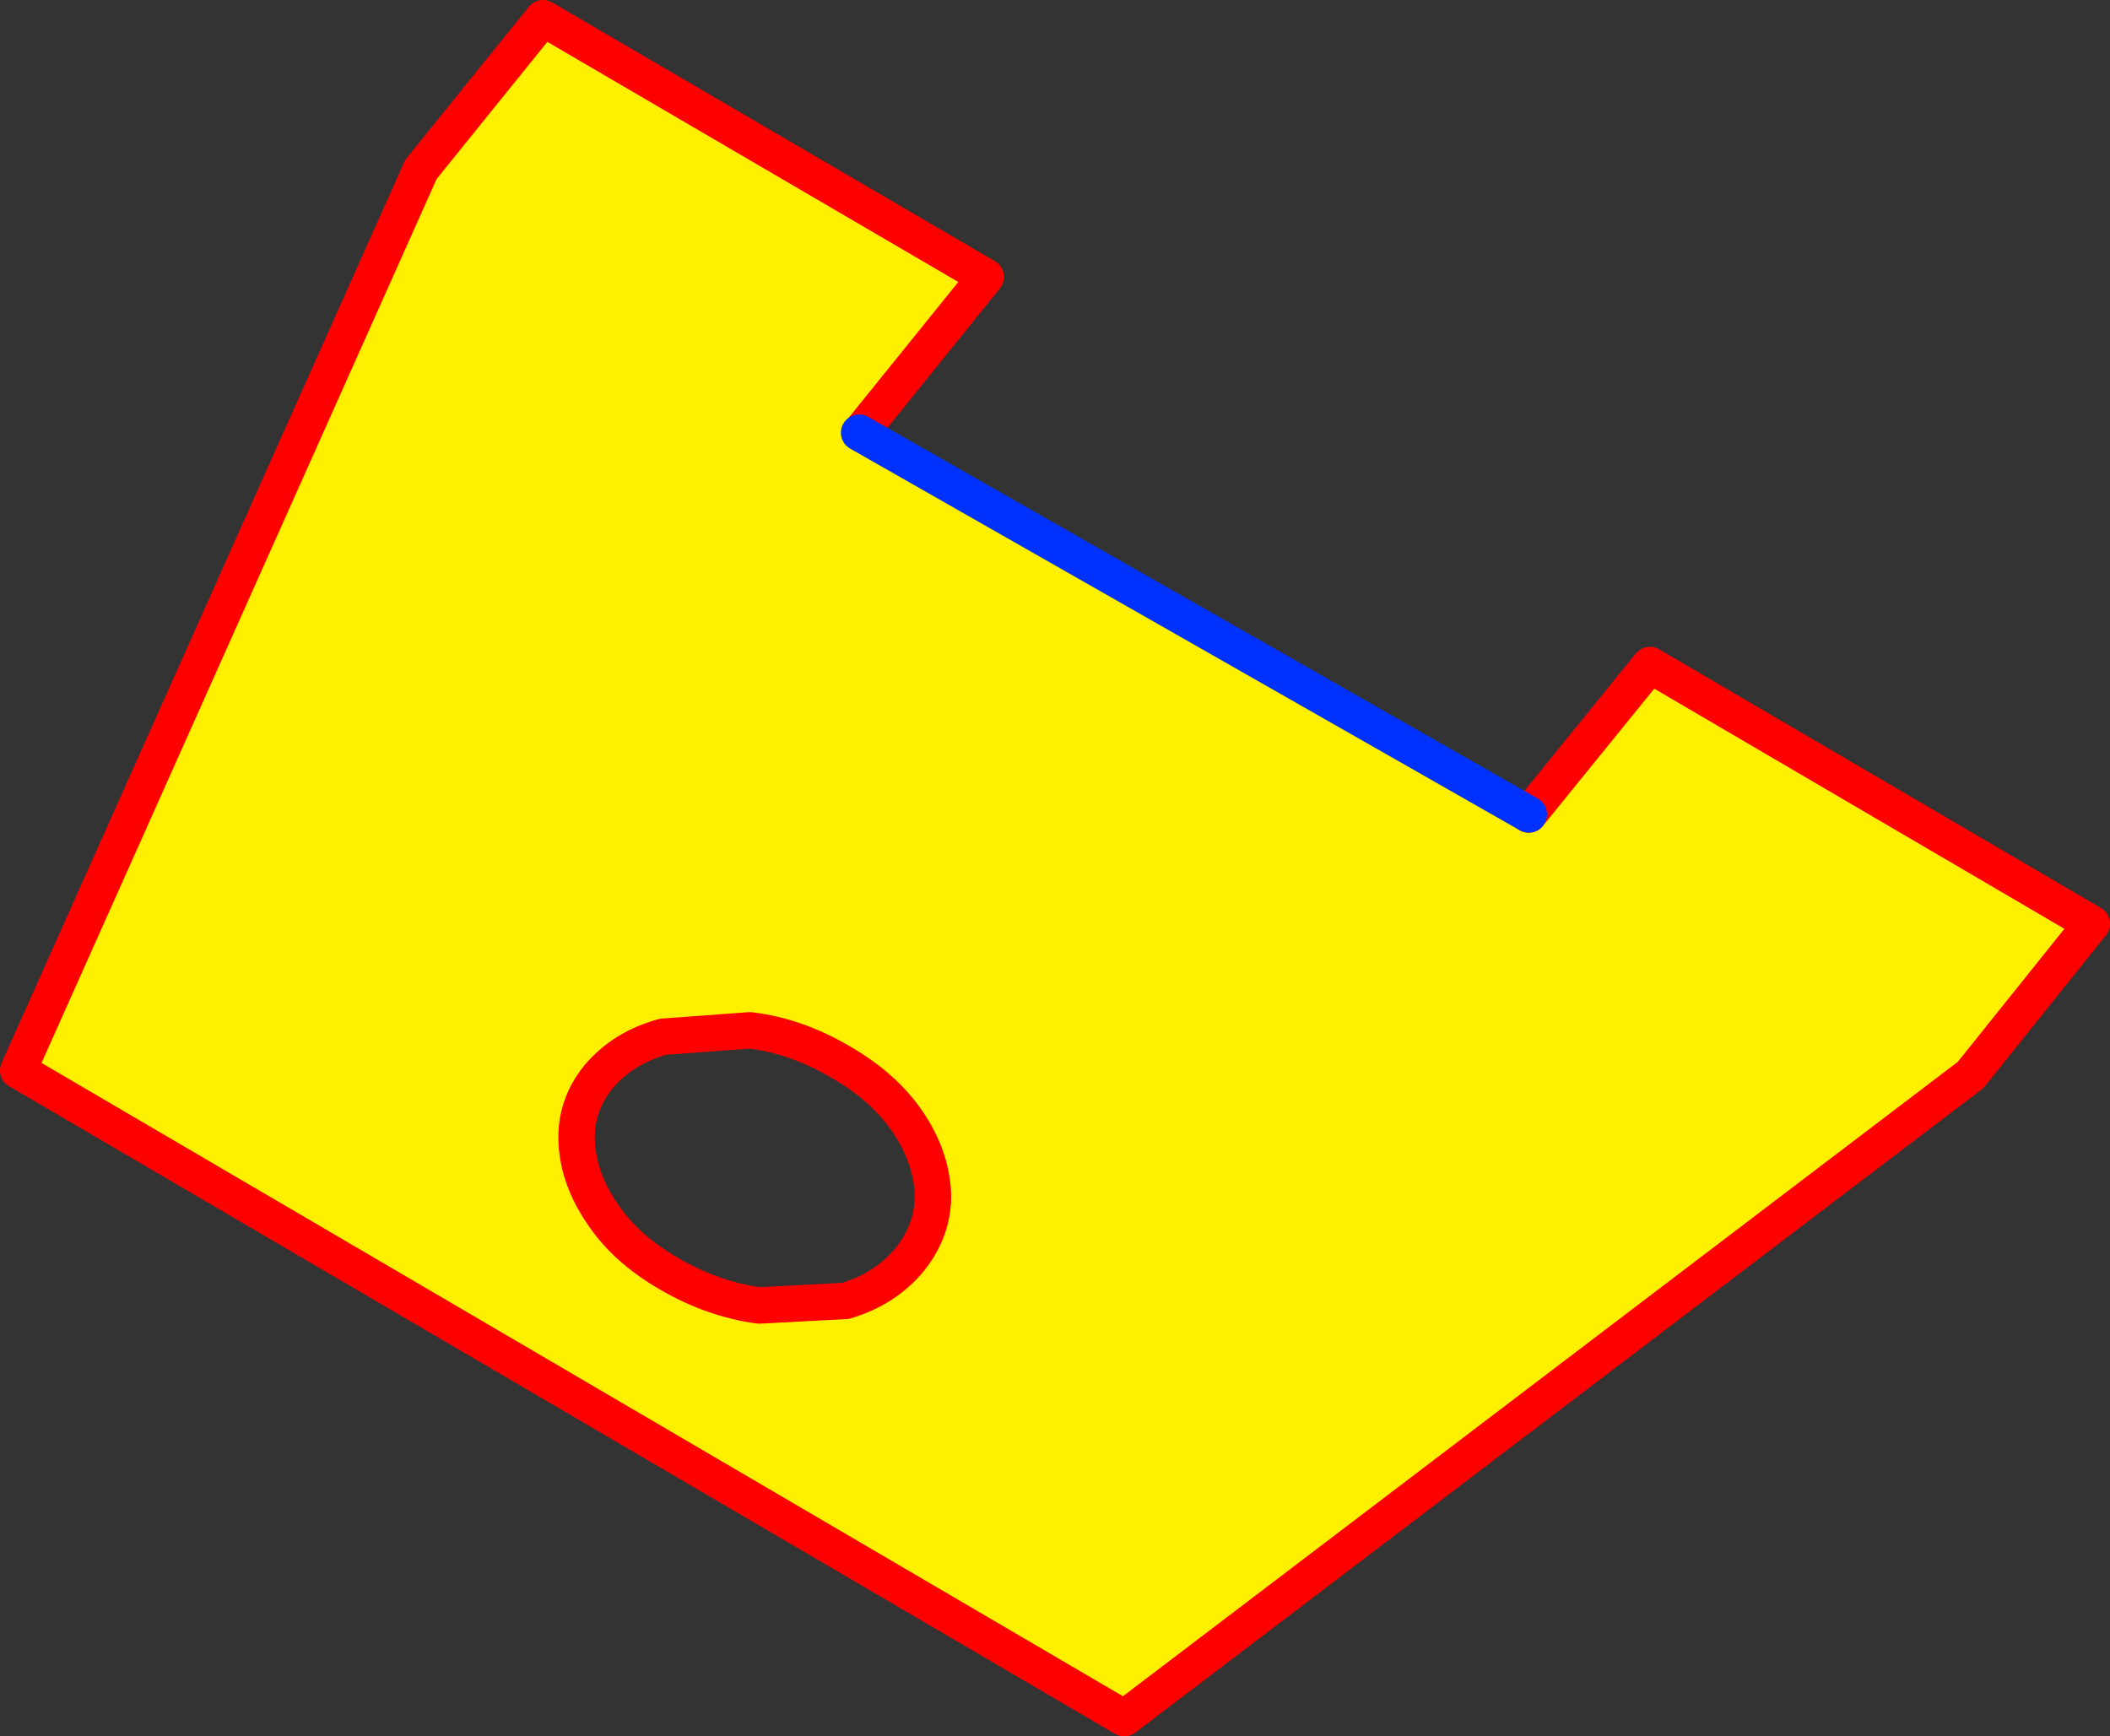
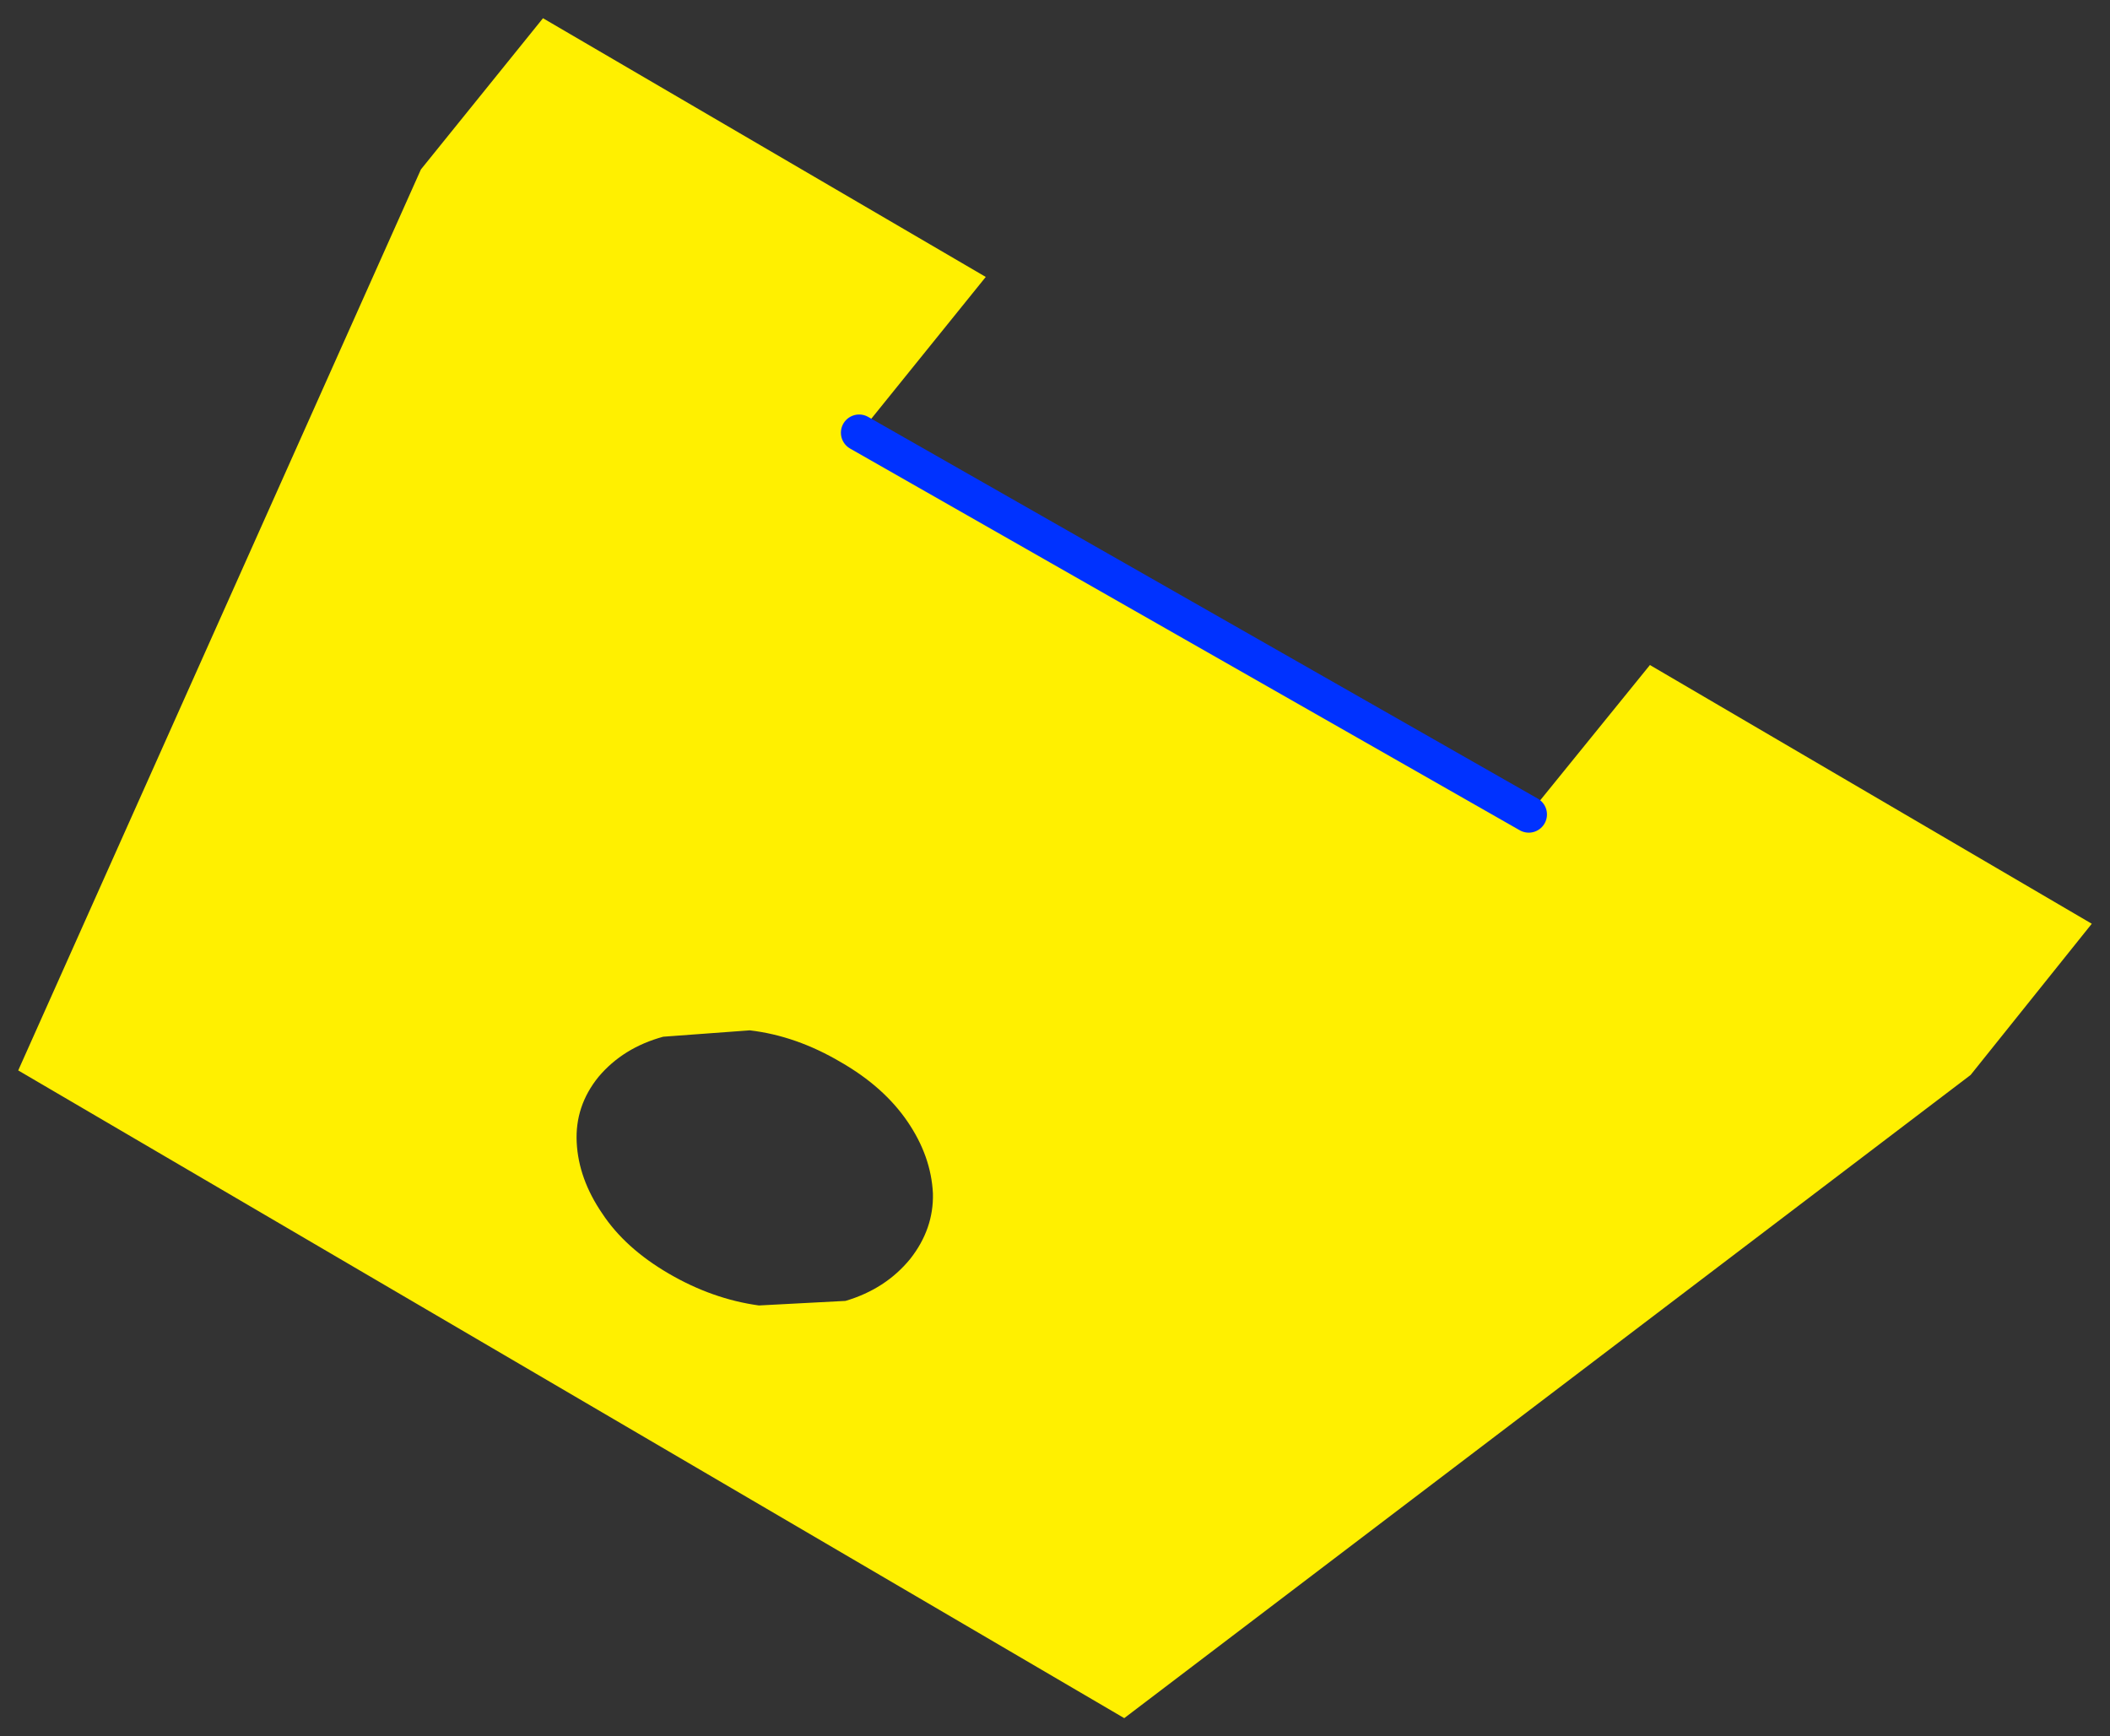
<svg xmlns="http://www.w3.org/2000/svg" height="95.3px" width="115.8px">
  <rect width="100%" height="100%" fill="#333333" stroke="none" />
  <g transform="matrix(1.0, 0.0, 0.0, 1.0, -282.7, -251.25)">
    <path d="M366.6 295.95 L373.25 287.75 397.5 301.95 390.85 310.25 344.4 345.55 283.7 310.0 305.8 260.55 312.5 252.25 336.8 266.45 330.1 274.75 329.85 275.0 366.6 295.95 M333.9 316.75 Q333.8 314.7 332.5 312.8 331.2 310.9 328.85 309.55 326.4 308.1 323.85 307.8 L319.1 308.15 Q316.9 308.75 315.55 310.35 314.25 311.95 314.35 313.95 314.45 315.95 315.75 317.85 317.0 319.75 319.4 321.15 321.8 322.55 324.35 322.9 L329.1 322.65 Q331.3 322.0 332.65 320.35 333.95 318.7 333.9 316.75" fill="#fff000" fill-rule="evenodd" stroke="none" />
-     <path d="M366.6 295.95 L373.25 287.75 397.5 301.95 390.85 310.25 344.4 345.55 283.7 310.0 305.8 260.55 312.5 252.25 336.8 266.45 330.1 274.75 M333.9 316.75 Q333.95 318.7 332.65 320.35 331.3 322.0 329.1 322.65 L324.35 322.9 Q321.8 322.55 319.4 321.15 317.0 319.75 315.75 317.85 314.45 315.95 314.35 313.95 314.25 311.95 315.55 310.35 316.9 308.75 319.1 308.15 L323.85 307.8 Q326.4 308.1 328.85 309.55 331.2 310.9 332.5 312.8 333.8 314.7 333.9 316.75" fill="none" stroke="#ff0000" stroke-linecap="round" stroke-linejoin="round" stroke-width="2.0" />
    <path d="M329.85 275.0 L366.6 295.95 Z" fill="none" stroke="#0032ff" stroke-linecap="round" stroke-linejoin="round" stroke-width="2.0" />
  </g>
</svg>